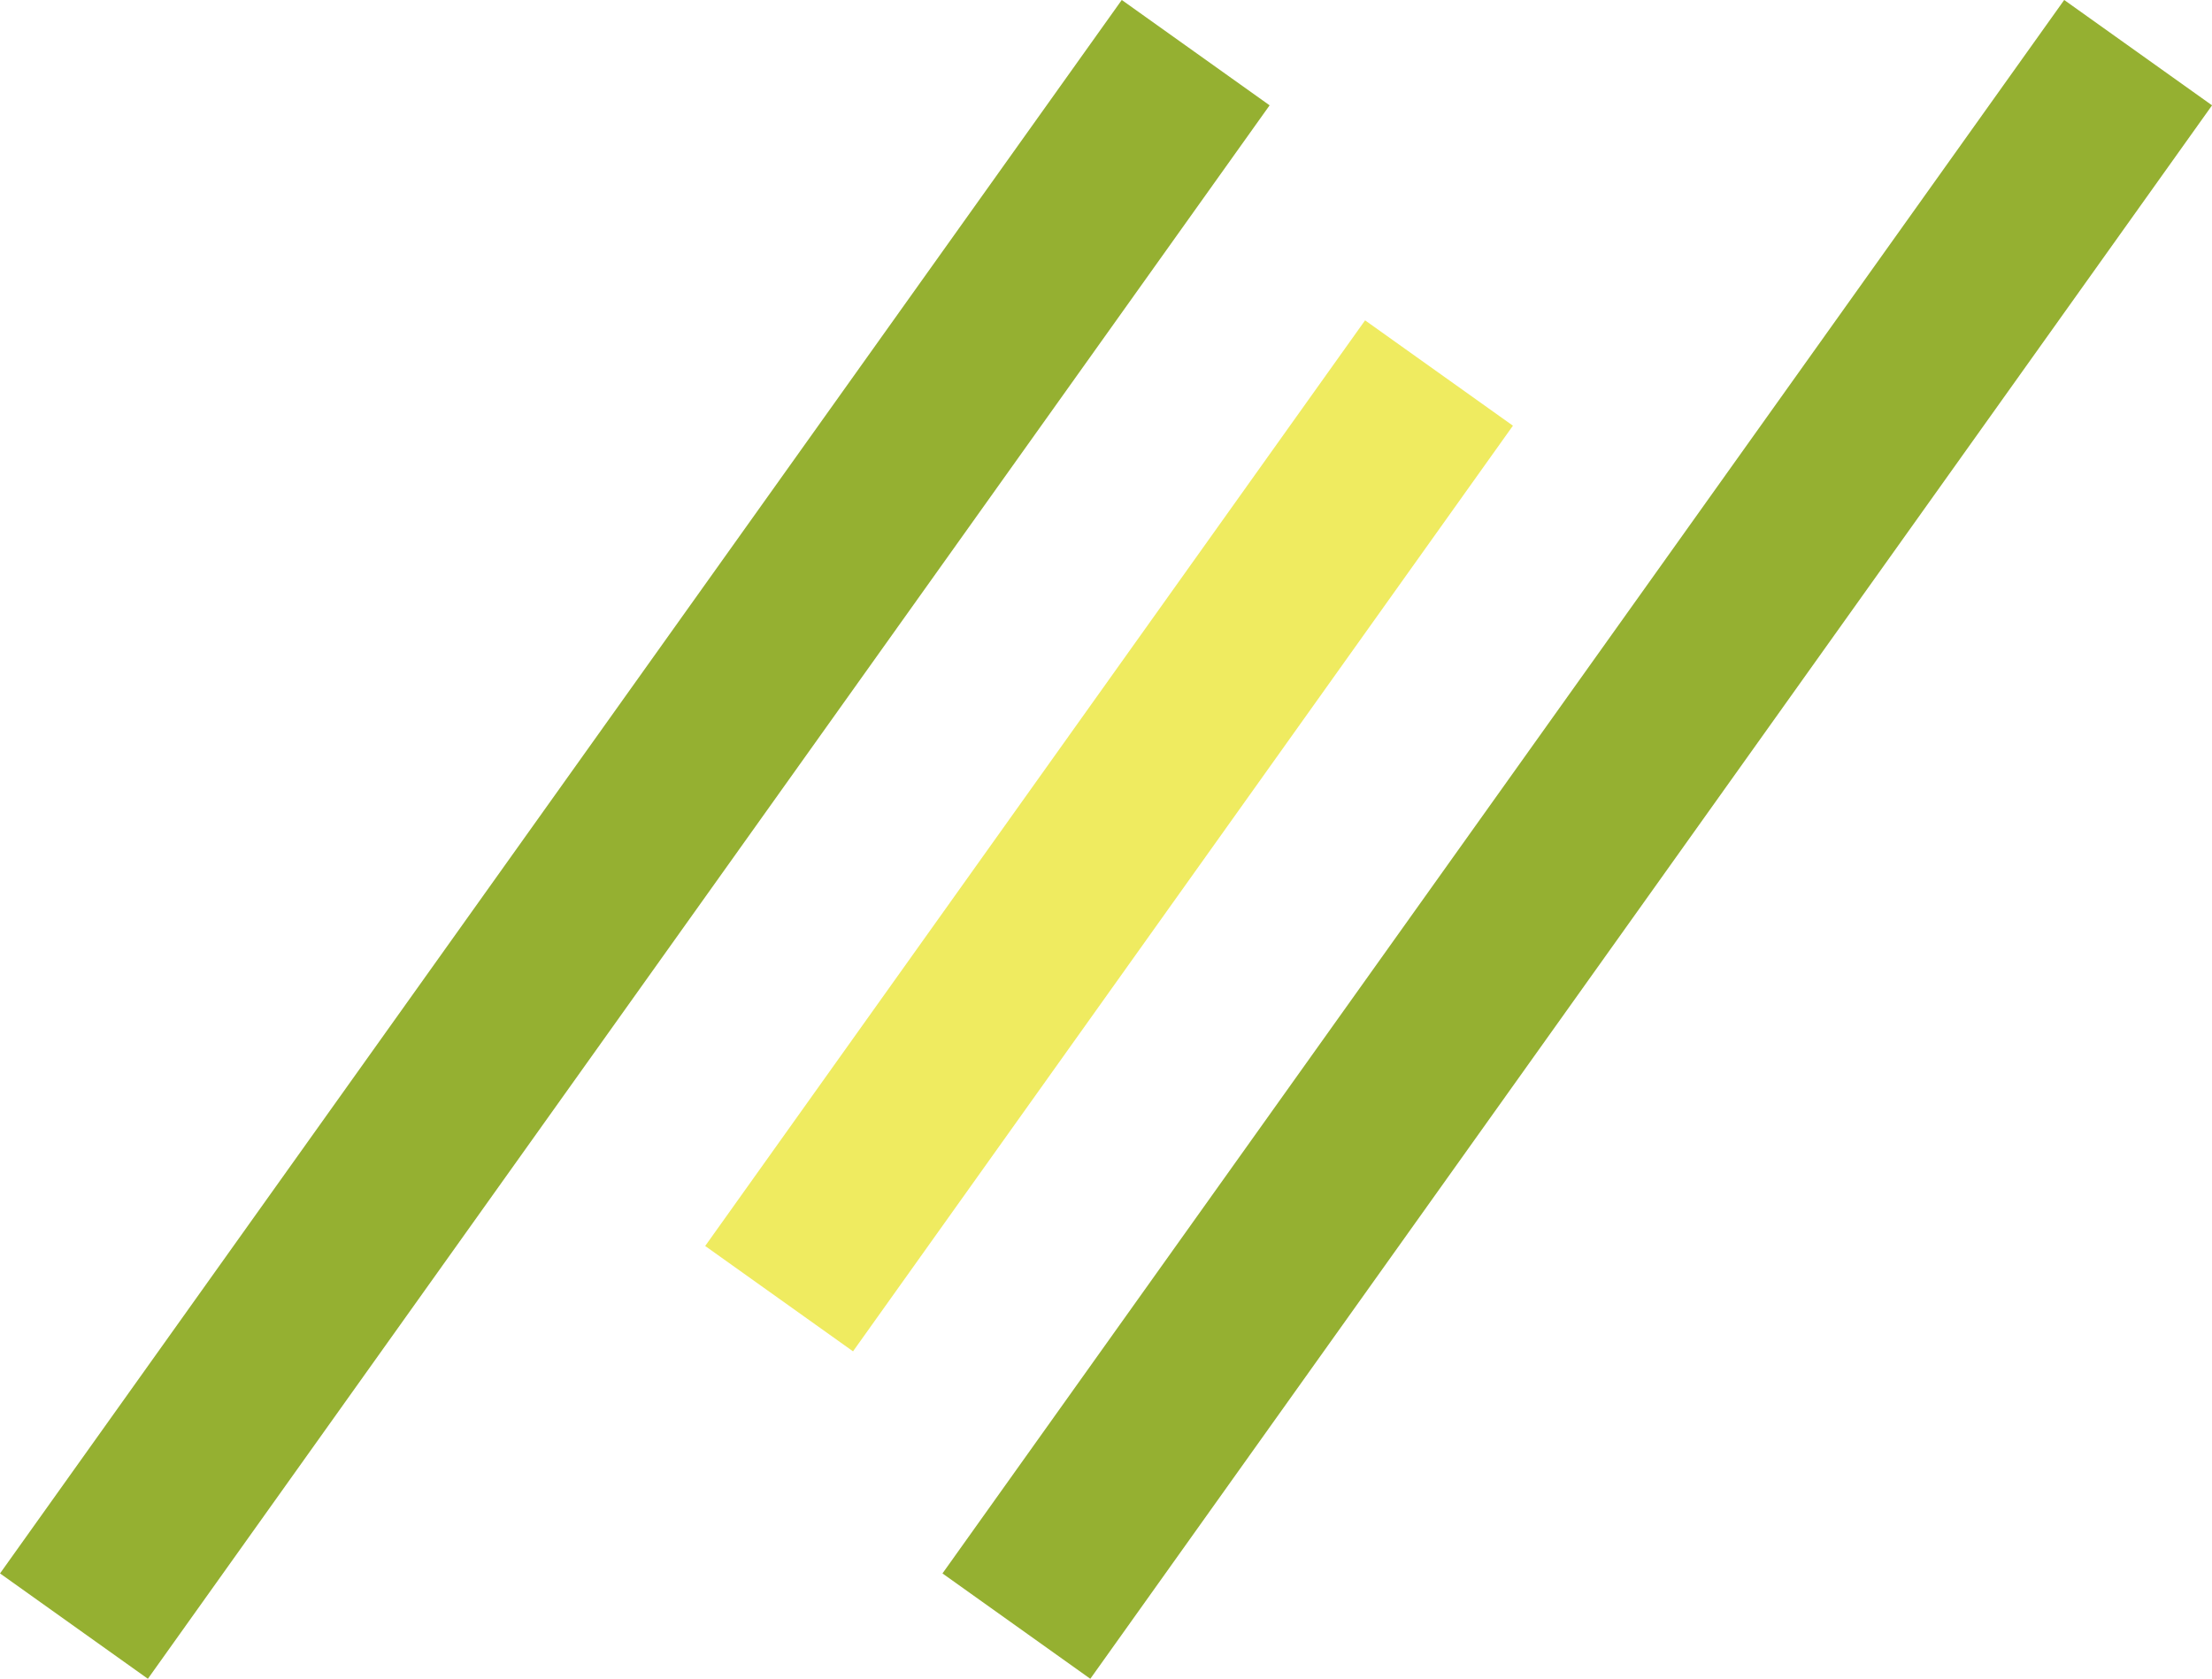
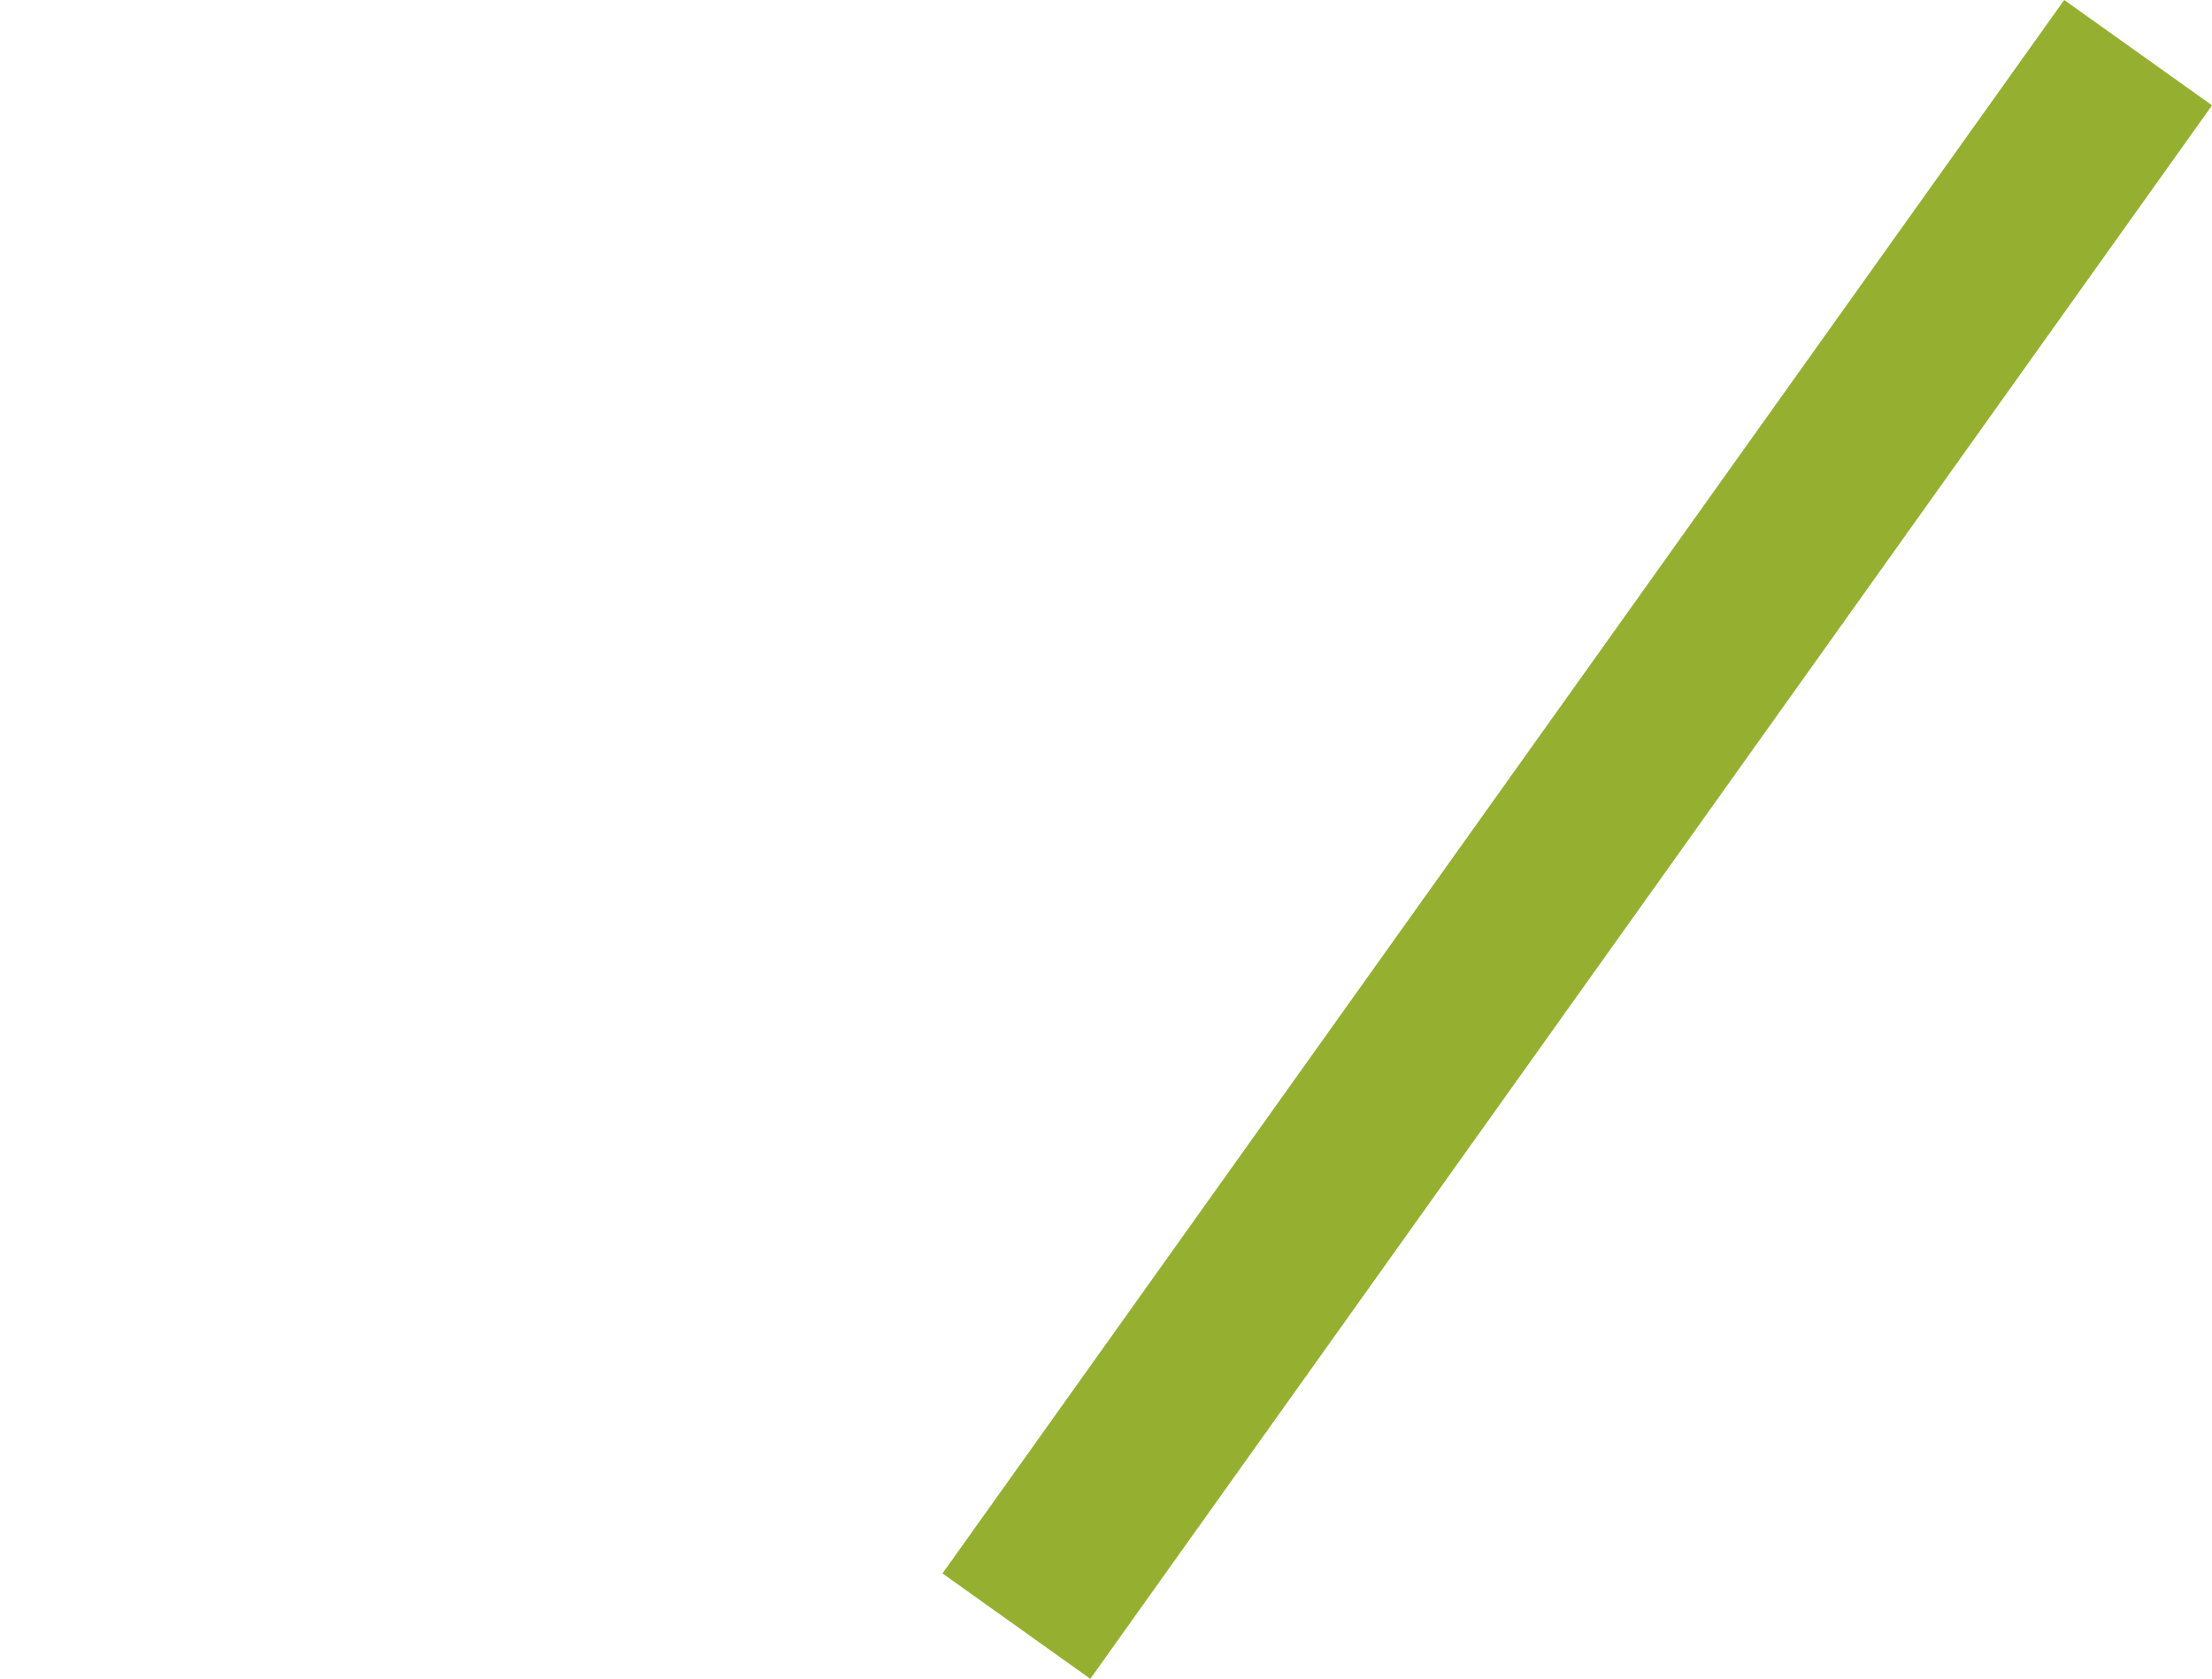
<svg xmlns="http://www.w3.org/2000/svg" id="_レイヤー_2" data-name="レイヤー 2" viewBox="0 0 519.02 393.99">
  <defs>
    <style>
      .cls-1 {
        fill: #efeb60;
      }

      .cls-2 {
        fill: #95b031;
      }
    </style>
  </defs>
-   <rect class="cls-2" x="127.65" y="-29.74" width="42.6" height="453.47" transform="translate(142 -49.88) rotate(35.48)" />
  <rect class="cls-2" x="348.77" y="-29.74" width="42.6" height="453.47" transform="translate(183.07 -178.22) rotate(35.48)" />
-   <rect class="cls-1" x="238.91" y="62.78" width="42.6" height="266.77" transform="translate(162.19 -114.61) rotate(35.48)" />
</svg>